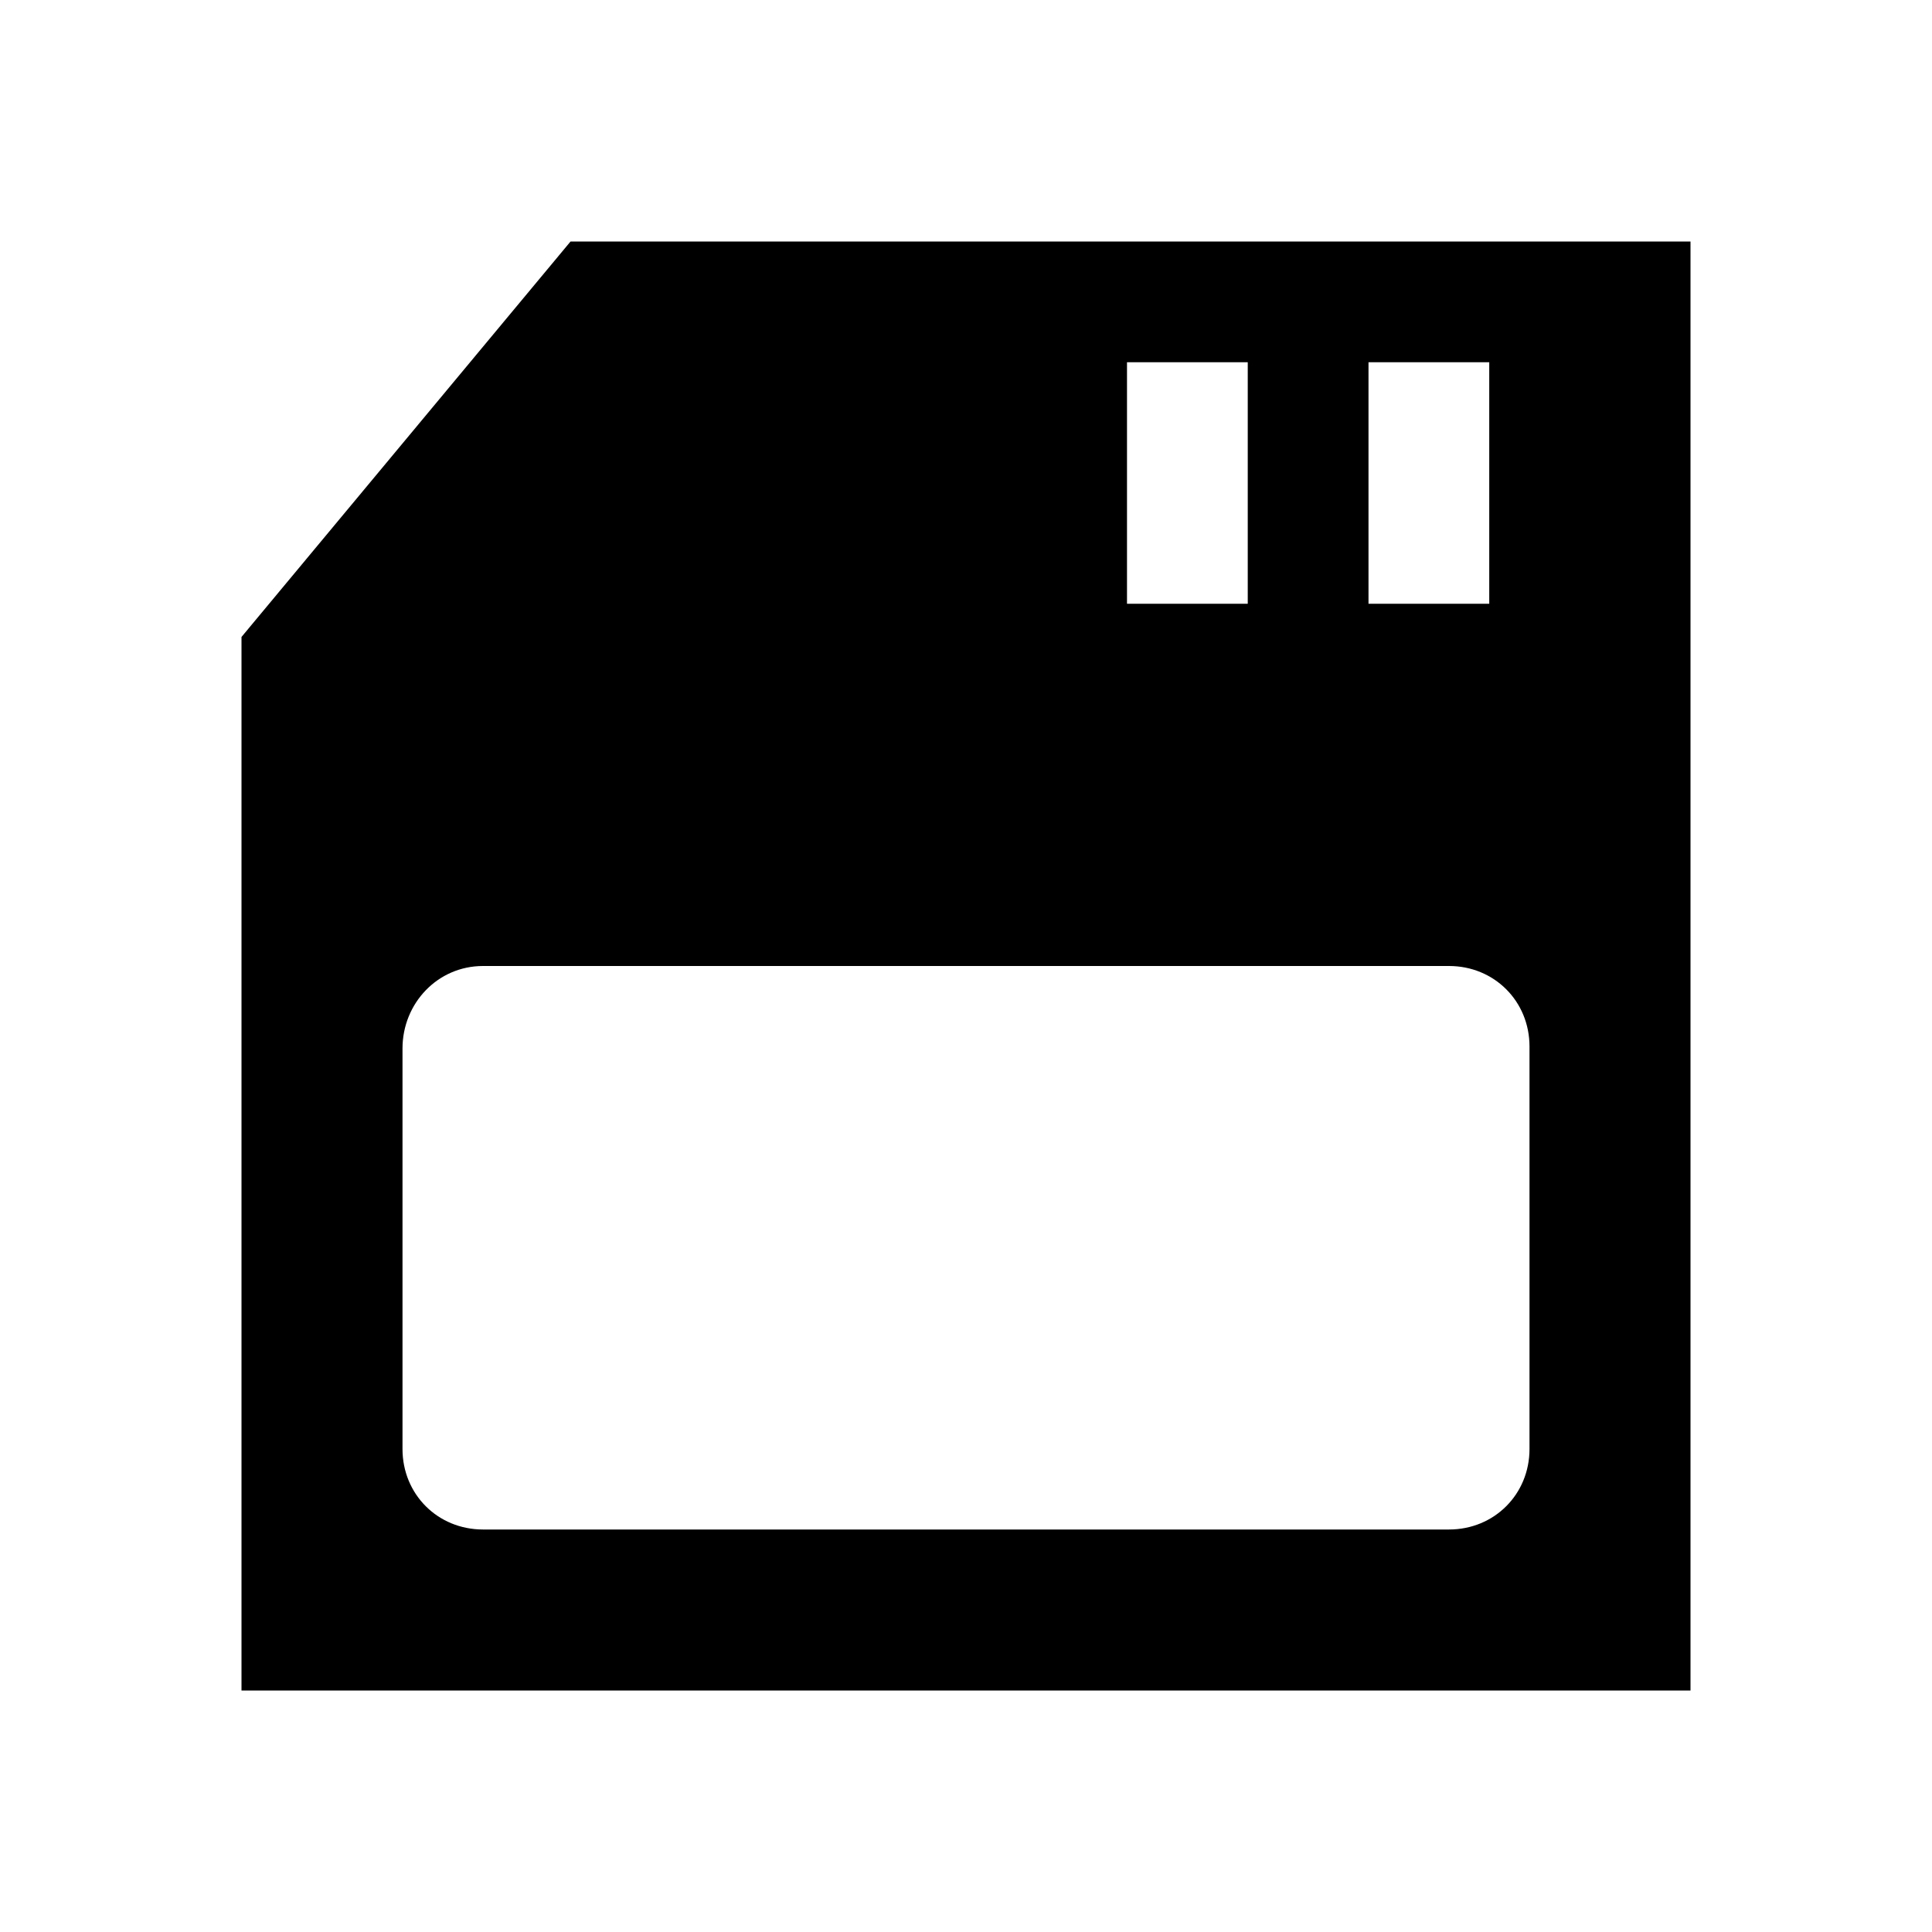
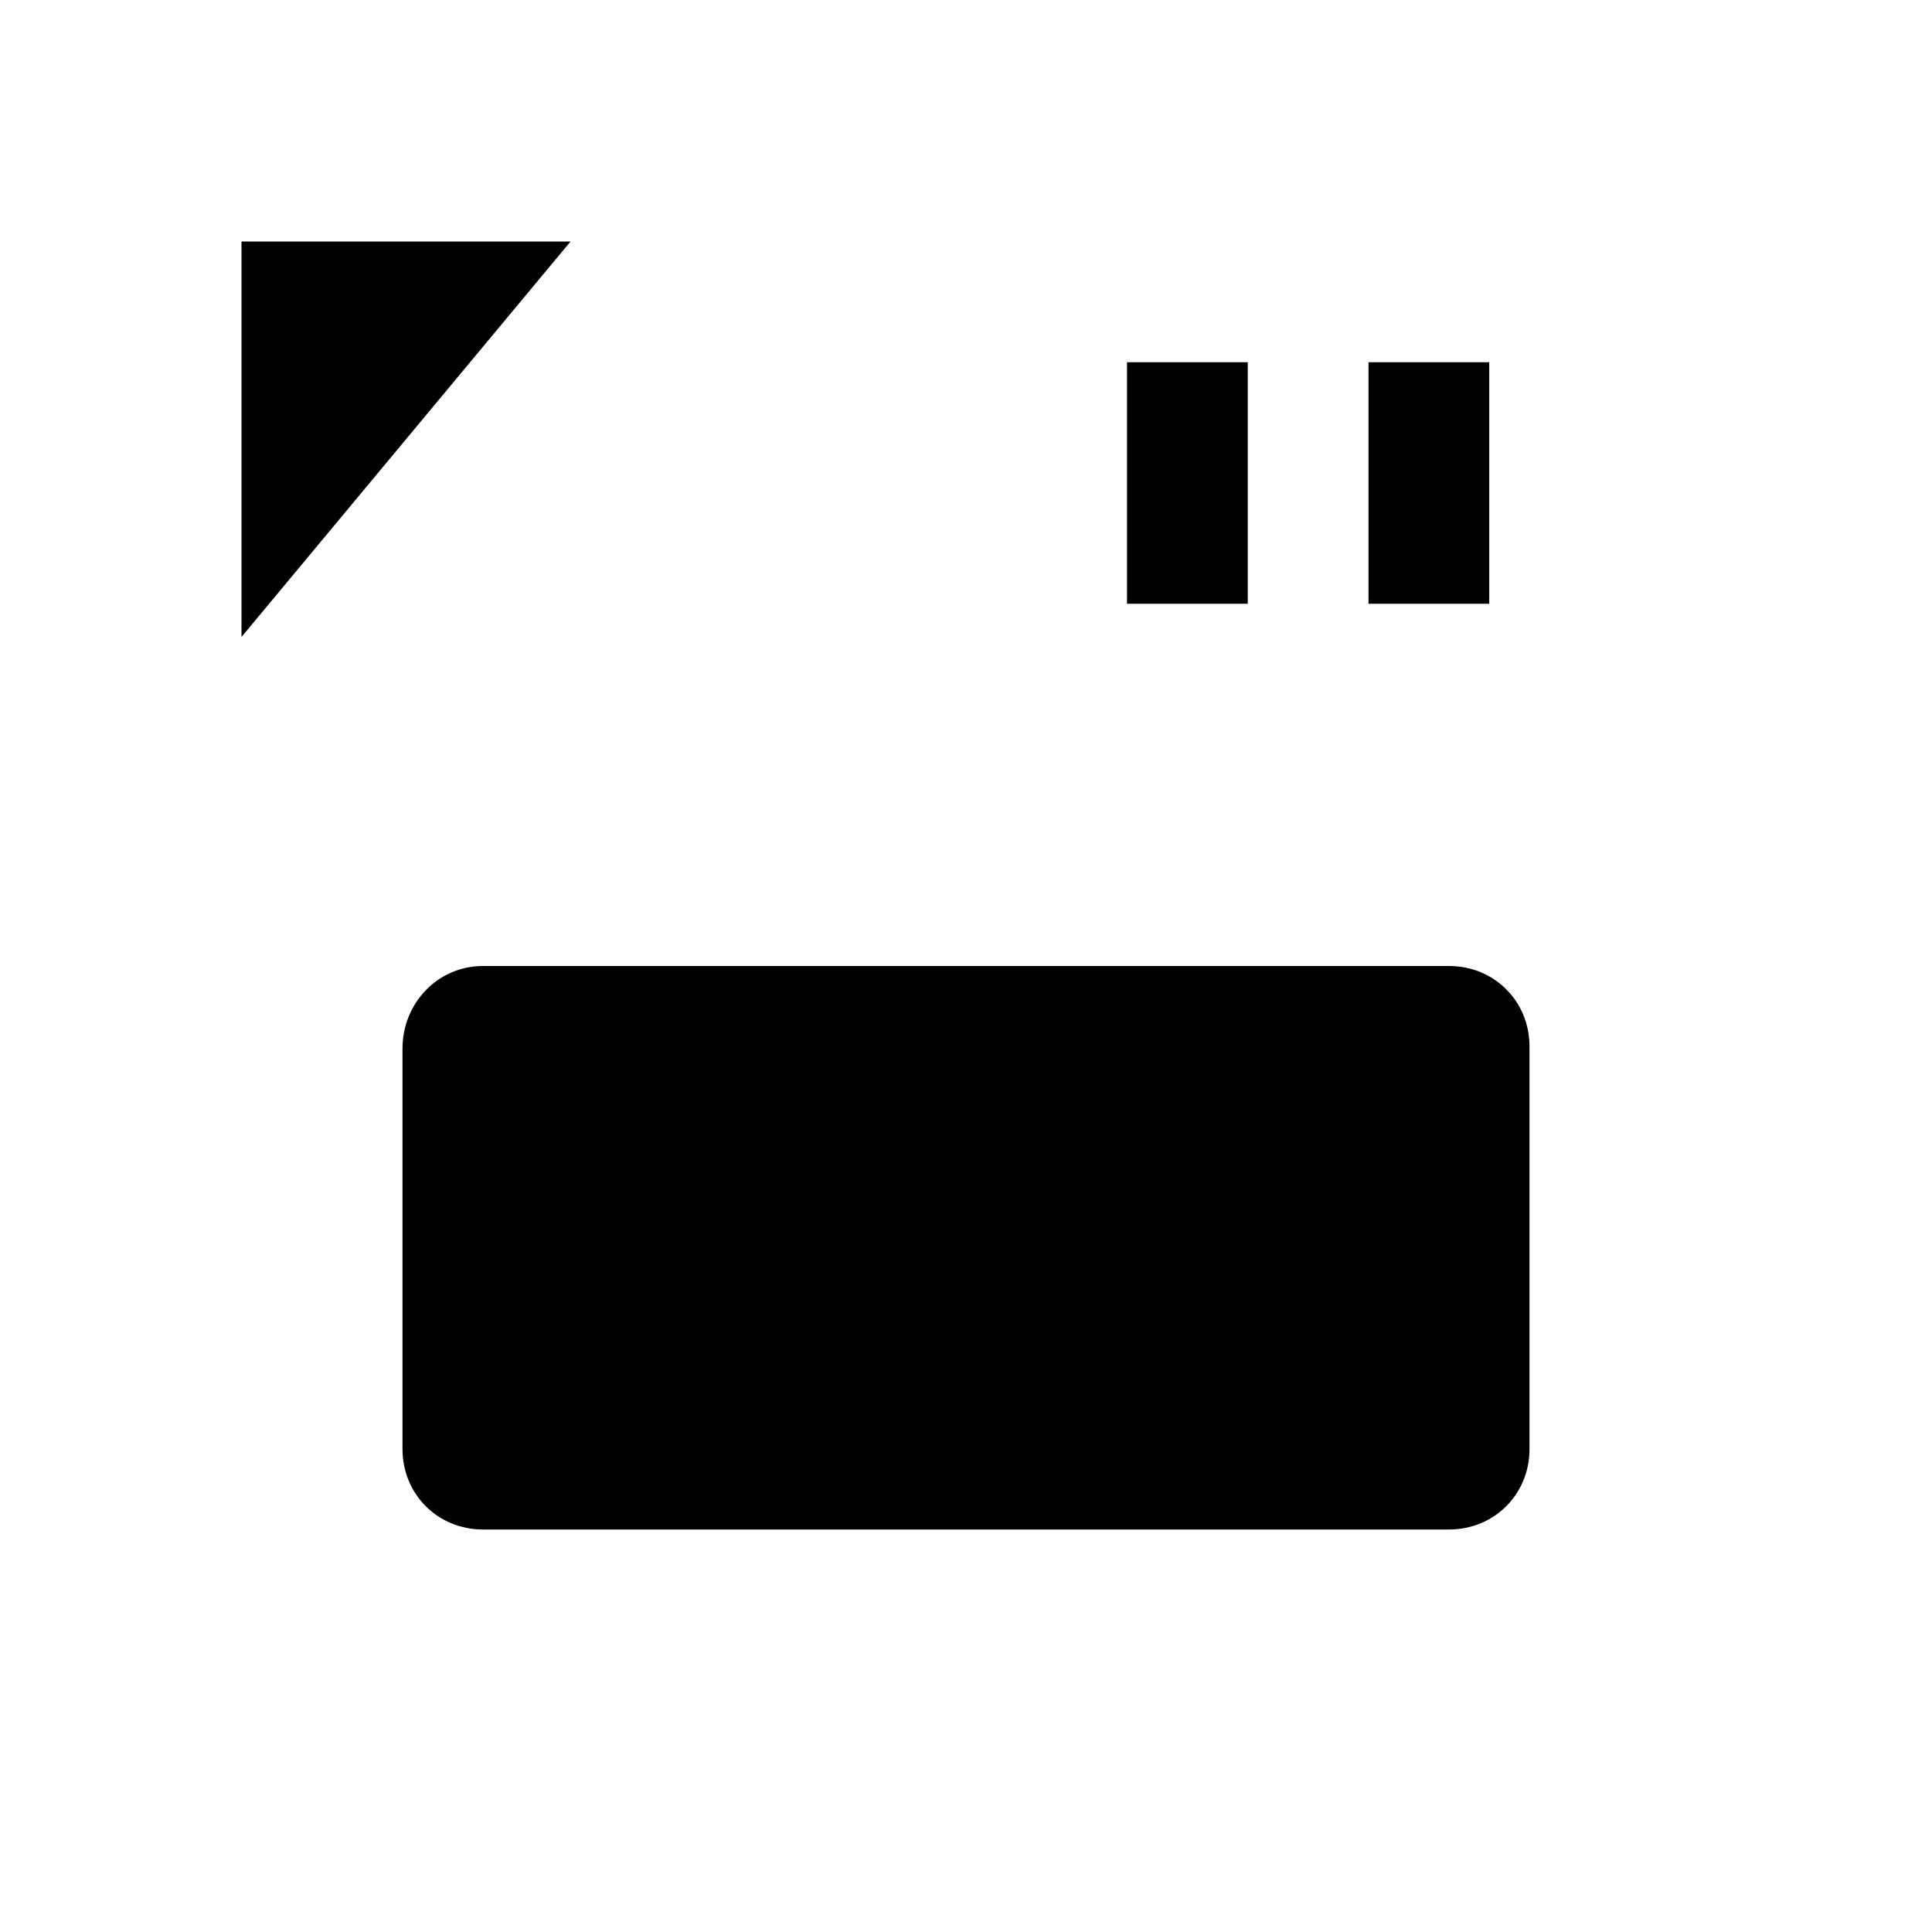
<svg xmlns="http://www.w3.org/2000/svg" version="1.1" id="Guide" x="0px" y="0px" viewBox="0 0 192 192" style="enable-background:new 0 0 192 192;" xml:space="preserve">
-   <path d="M56.7,24L24,63.3V168h144V24H56.7z M112,36h12v24h-12V36z M152,144c0,4.5-3.5,8-8,8H48c-4.5,0-8-3.5-8-8v-39.8  c0-4.5,3.5-8.2,8-8.2h96c4.5,0,8,3.5,8,8V144z M148,60h-12V36h12V60z" />
+   <path d="M56.7,24L24,63.3V168V24H56.7z M112,36h12v24h-12V36z M152,144c0,4.5-3.5,8-8,8H48c-4.5,0-8-3.5-8-8v-39.8  c0-4.5,3.5-8.2,8-8.2h96c4.5,0,8,3.5,8,8V144z M148,60h-12V36h12V60z" />
</svg>